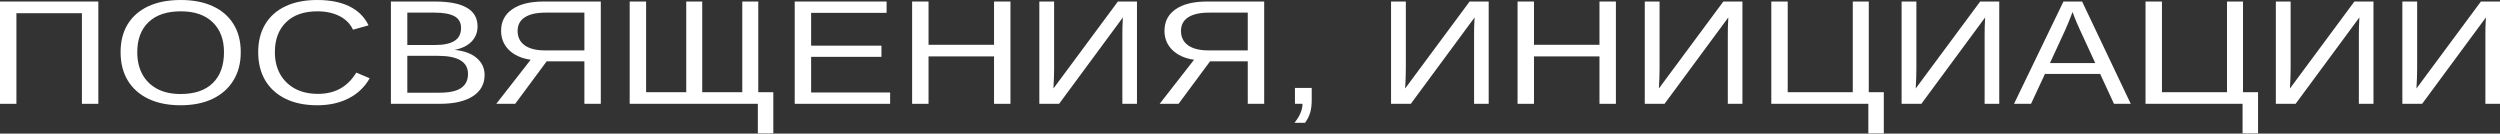
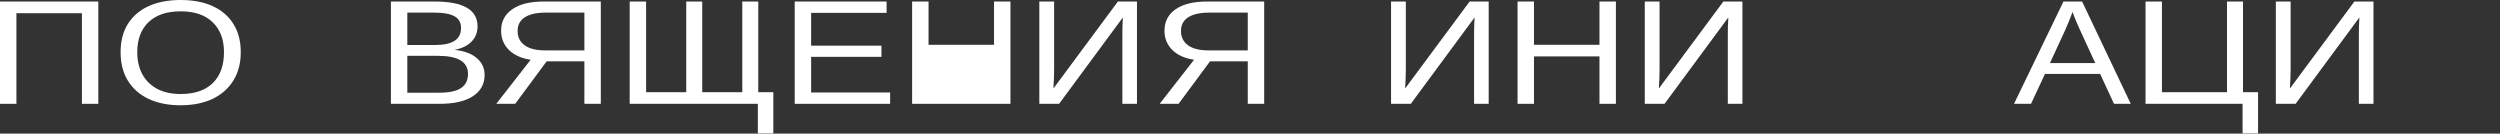
<svg xmlns="http://www.w3.org/2000/svg" width="1366" height="73" viewBox="0 0 1366 73" fill="none">
  <rect x="0" y="0" width="1366" height="73" fill="#333333" stroke="none" />
  <path d="M8.97 7.219V56.722H0V0.833H53.727V56.722H44.757V7.219H8.97Z" fill="white" />
  <path d="M131.547 28.52C131.547 34.496 130.2 39.653 127.508 43.989C124.846 48.326 121.058 51.671 116.142 54.025C111.227 56.352 105.403 57.515 98.672 57.515C91.909 57.515 86.07 56.352 81.154 54.025C76.27 51.698 72.497 48.366 69.836 44.029C67.206 39.692 65.891 34.522 65.891 28.52C65.891 22.543 67.19 17.44 69.789 13.209C72.419 8.951 76.176 5.685 81.06 3.411C85.976 1.137 91.878 0 98.766 0C105.529 0 111.352 1.124 116.236 3.372C121.152 5.619 124.925 8.872 127.555 13.129C130.216 17.36 131.547 22.491 131.547 28.52ZM122.389 28.52C122.389 21.565 120.322 16.104 116.189 12.138C112.088 8.171 106.28 6.188 98.766 6.188C91.189 6.188 85.334 8.145 81.201 12.058C77.068 15.972 75.002 21.459 75.002 28.52C75.002 33.174 75.941 37.22 77.82 40.657C79.698 44.069 82.406 46.713 85.944 48.59C89.482 50.442 93.725 51.367 98.672 51.367C106.311 51.367 112.166 49.384 116.236 45.417C120.338 41.424 122.389 35.792 122.389 28.52Z" fill="white" />
-   <path d="M173.767 51.288C183.035 51.288 190.001 47.414 194.667 39.666L201.993 42.76C199.269 47.572 195.434 51.235 190.487 53.747C185.571 56.259 179.857 57.515 173.345 57.515C166.645 57.515 160.884 56.339 156.062 53.985C151.24 51.632 147.53 48.286 144.931 43.95C142.364 39.586 141.08 34.443 141.08 28.52C141.08 22.57 142.364 17.466 144.931 13.209C147.499 8.951 151.193 5.685 156.015 3.411C160.837 1.137 166.598 0 173.298 0C180.342 0 186.229 1.164 190.956 3.491C195.684 5.818 199.159 9.269 201.382 13.843L192.882 16.223C191.348 12.971 188.874 10.485 185.462 8.766C182.08 7.047 178.057 6.188 173.392 6.188C166.065 6.188 160.367 8.184 156.297 12.177C152.227 16.144 150.191 21.591 150.191 28.52C150.191 33.068 151.146 37.061 153.056 40.499C154.997 43.91 157.721 46.568 161.228 48.471C164.766 50.349 168.946 51.288 173.767 51.288Z" fill="white" />
  <path d="M264.784 40.975C264.784 45.946 262.639 49.82 258.35 52.597C254.061 55.347 248.096 56.722 240.457 56.722H213.593V0.833H237.639C245.403 0.833 251.227 1.97 255.109 4.244C258.992 6.492 260.933 9.877 260.933 14.399C260.933 17.704 259.837 20.481 257.645 22.728C255.454 24.976 252.354 26.483 248.347 27.25C253.607 27.779 257.661 29.273 260.51 31.733C263.359 34.165 264.784 37.246 264.784 40.975ZM251.916 15.311C251.916 12.296 250.695 10.141 248.253 8.845C245.81 7.55 242.273 6.902 237.639 6.902H222.563V24.593H237.639C242.429 24.593 245.998 23.839 248.347 22.332C250.726 20.798 251.916 18.458 251.916 15.311ZM255.72 40.38C255.72 33.795 250.241 30.503 239.282 30.503H222.563V50.653H239.987C245.466 50.653 249.458 49.794 251.963 48.075C254.468 46.356 255.72 43.791 255.72 40.38Z" fill="white" />
  <path d="M298.692 33.517L281.503 56.722H271.171L289.957 32.645C284.916 31.904 280.955 30.119 278.075 27.29C275.226 24.46 273.801 20.97 273.801 16.818C273.801 11.794 275.821 7.88 279.86 5.077C283.898 2.248 289.659 0.833 297.142 0.833H328.28V56.722H319.309V33.517H298.692ZM282.818 16.898C282.818 20.256 284.102 22.874 286.669 24.751C289.268 26.602 292.931 27.528 297.659 27.528H319.309V6.902H298.035C293.119 6.902 289.346 7.761 286.716 9.48C284.118 11.172 282.818 13.645 282.818 16.898Z" fill="white" />
  <path d="M344.06 56.722V0.833H353.03V50.375H374.962V0.833H383.697V50.375H405.583V0.833H414.318V50.375H422.537V72.906H414.083V56.722H344.06Z" fill="white" />
  <path d="M486.361 50.534V56.722H434.231V0.833H484.435V7.021H443.201V24.95H481.618V31.058H443.201V50.534H486.361Z" fill="white" />
-   <path d="M507.354 30.82V56.722H498.384V0.833H507.354V24.474H543.141V0.833H552.111V56.722H543.141V30.82H507.354Z" fill="white" />
+   <path d="M507.354 30.82V56.722H498.384V0.833H507.354V24.474H543.141V0.833H552.111V56.722H543.141H507.354Z" fill="white" />
  <path d="M613.54 9.52L578.693 56.722H567.891V0.833H575.969V37.484C575.969 38.991 575.937 40.657 575.875 42.482C575.812 44.28 575.718 46.237 575.593 48.352L610.816 0.833H621.242V56.722H613.258V19.595C613.258 17.982 613.274 16.342 613.305 14.676C613.368 12.984 613.446 11.265 613.54 9.52Z" fill="white" />
  <path d="M661.162 33.517L643.973 56.722H633.641L652.426 32.645C647.385 31.904 643.425 30.119 640.544 27.29C637.695 24.46 636.271 20.97 636.271 16.818C636.271 11.794 638.29 7.88 642.329 5.077C646.368 2.248 652.129 0.833 659.612 0.833H690.749V56.722H681.779V33.517H661.162ZM645.288 16.898C645.288 20.256 646.571 22.874 649.139 24.751C651.737 26.602 655.401 27.528 660.128 27.528H681.779V6.902H660.504C655.589 6.902 651.816 7.761 649.186 9.48C646.587 11.172 645.288 13.645 645.288 16.898Z" fill="white" />
-   <path d="M716.72 54.699C716.72 57.502 716.423 59.842 715.828 61.72C715.233 63.597 714.309 65.395 713.057 67.114H707.28C708.752 65.316 709.848 63.544 710.568 61.799C711.319 60.08 711.695 58.388 711.695 56.722H707.562V48.035H716.72V54.699Z" fill="white" />
  <path d="M805.717 9.52L770.87 56.722H760.068V0.833H768.146V37.484C768.146 38.991 768.115 40.657 768.052 42.482C767.99 44.28 767.896 46.237 767.77 48.352L802.993 0.833H813.419V56.722H805.436V19.595C805.436 17.982 805.451 16.342 805.483 14.676C805.545 12.984 805.623 11.265 805.717 9.52Z" fill="white" />
  <path d="M838.17 30.82V56.722H829.199V0.833H838.17V24.474H873.956V0.833H882.926V56.722H873.956V30.82H838.17Z" fill="white" />
  <path d="M944.356 9.52L909.508 56.722H898.706V0.833H906.784V37.484C906.784 38.991 906.753 40.657 906.69 42.482C906.628 44.28 906.534 46.237 906.409 48.352L941.632 0.833H952.058V56.722H944.074V19.595C944.074 17.982 944.089 16.342 944.121 14.676C944.183 12.984 944.262 11.265 944.356 9.52Z" fill="white" />
-   <path d="M967.838 56.722V0.833H976.808V50.375H1012.36V0.833H1021.1V50.375H1029.31V72.906H1020.86V56.722H967.838Z" fill="white" />
-   <path d="M1084.68 9.52L1049.84 56.722H1039.04V0.833H1047.11V37.484C1047.11 38.991 1047.08 40.657 1047.02 42.482C1046.96 44.28 1046.86 46.237 1046.74 48.352L1081.96 0.833H1092.39V56.722H1084.4V19.595C1084.4 17.982 1084.42 16.342 1084.45 14.676C1084.51 12.984 1084.59 11.265 1084.68 9.52Z" fill="white" />
  <path d="M1117.37 40.38L1109.76 56.722H1100.46L1127.47 0.833H1137.66L1164.24 56.722H1155.08L1147.52 40.38H1117.37ZM1132.45 6.545C1131.91 8.026 1131.27 9.678 1130.52 11.503C1129.8 13.301 1129.13 14.888 1128.5 16.263L1120.1 34.469H1144.85L1136.35 16.025C1135.91 15.099 1135.33 13.79 1134.61 12.098C1133.89 10.406 1133.17 8.555 1132.45 6.545Z" fill="white" />
  <path d="M1172.32 56.722V0.833H1181.29V50.375H1216.84V0.833H1225.58V50.375H1233.8V72.906H1225.34V56.722H1172.32Z" fill="white" />
  <path d="M1289.17 9.52L1254.32 56.722H1243.52V0.833H1251.6V37.484C1251.6 38.991 1251.56 40.657 1251.5 42.482C1251.44 44.28 1251.34 46.237 1251.22 48.352L1286.44 0.833H1296.87V56.722H1288.88V19.595C1288.88 17.982 1288.9 16.342 1288.93 14.676C1288.99 12.984 1289.07 11.265 1289.17 9.52Z" fill="white" />
-   <path d="M1358.3 9.52L1323.45 56.722H1312.65V0.833H1320.73V37.484C1320.73 38.991 1320.7 40.657 1320.63 42.482C1320.57 44.28 1320.48 46.237 1320.35 48.352L1355.57 0.833H1366V56.722H1358.02V19.595C1358.02 17.982 1358.03 16.342 1358.06 14.676C1358.13 12.984 1358.2 11.265 1358.3 9.52Z" fill="white" />
</svg>